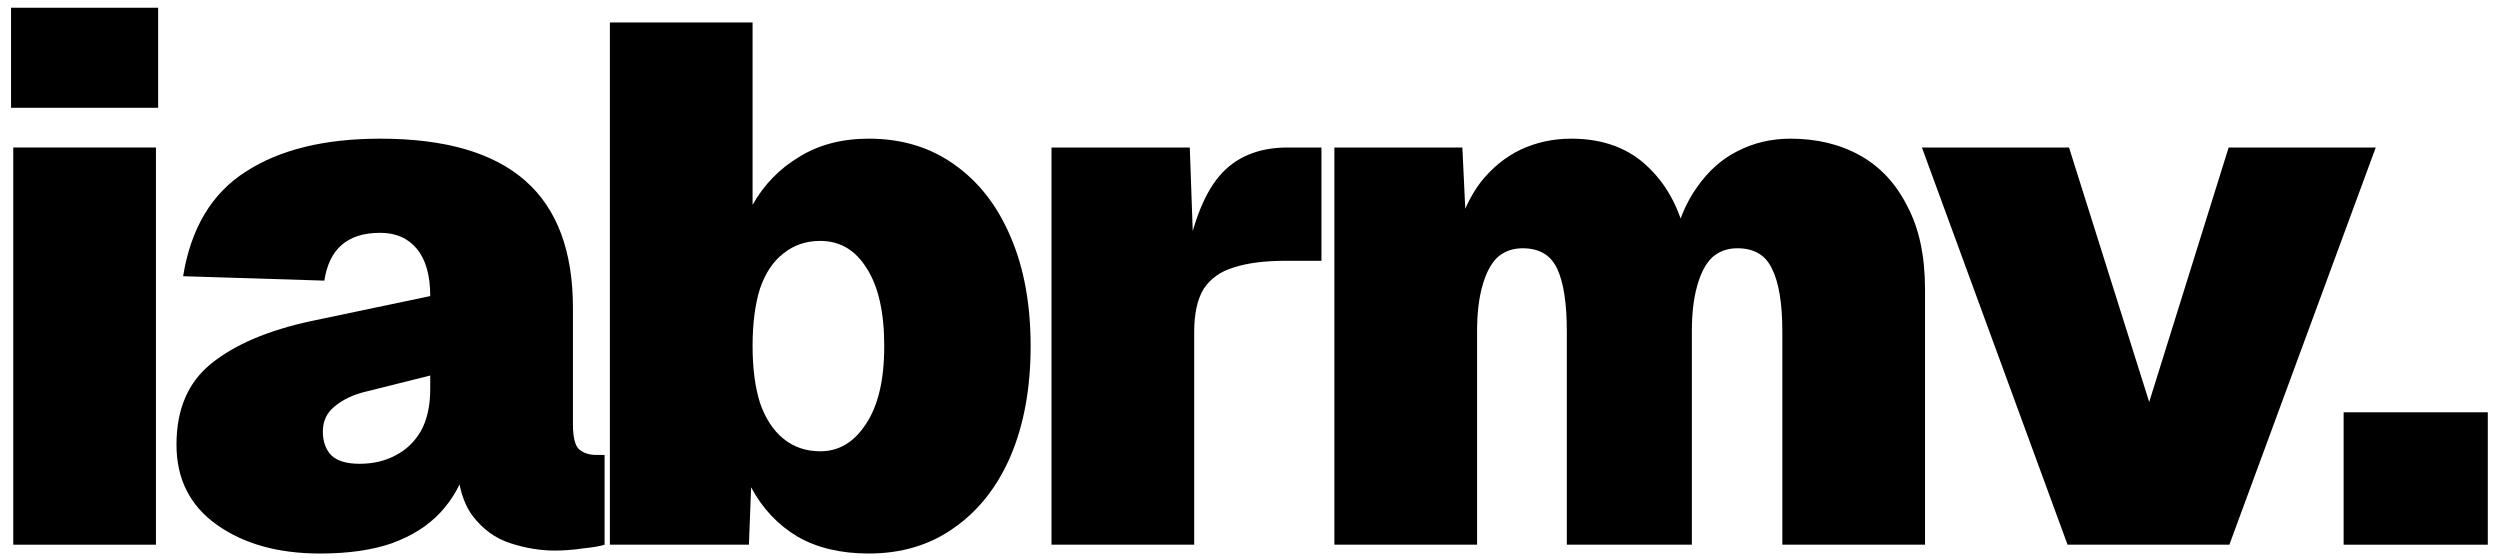
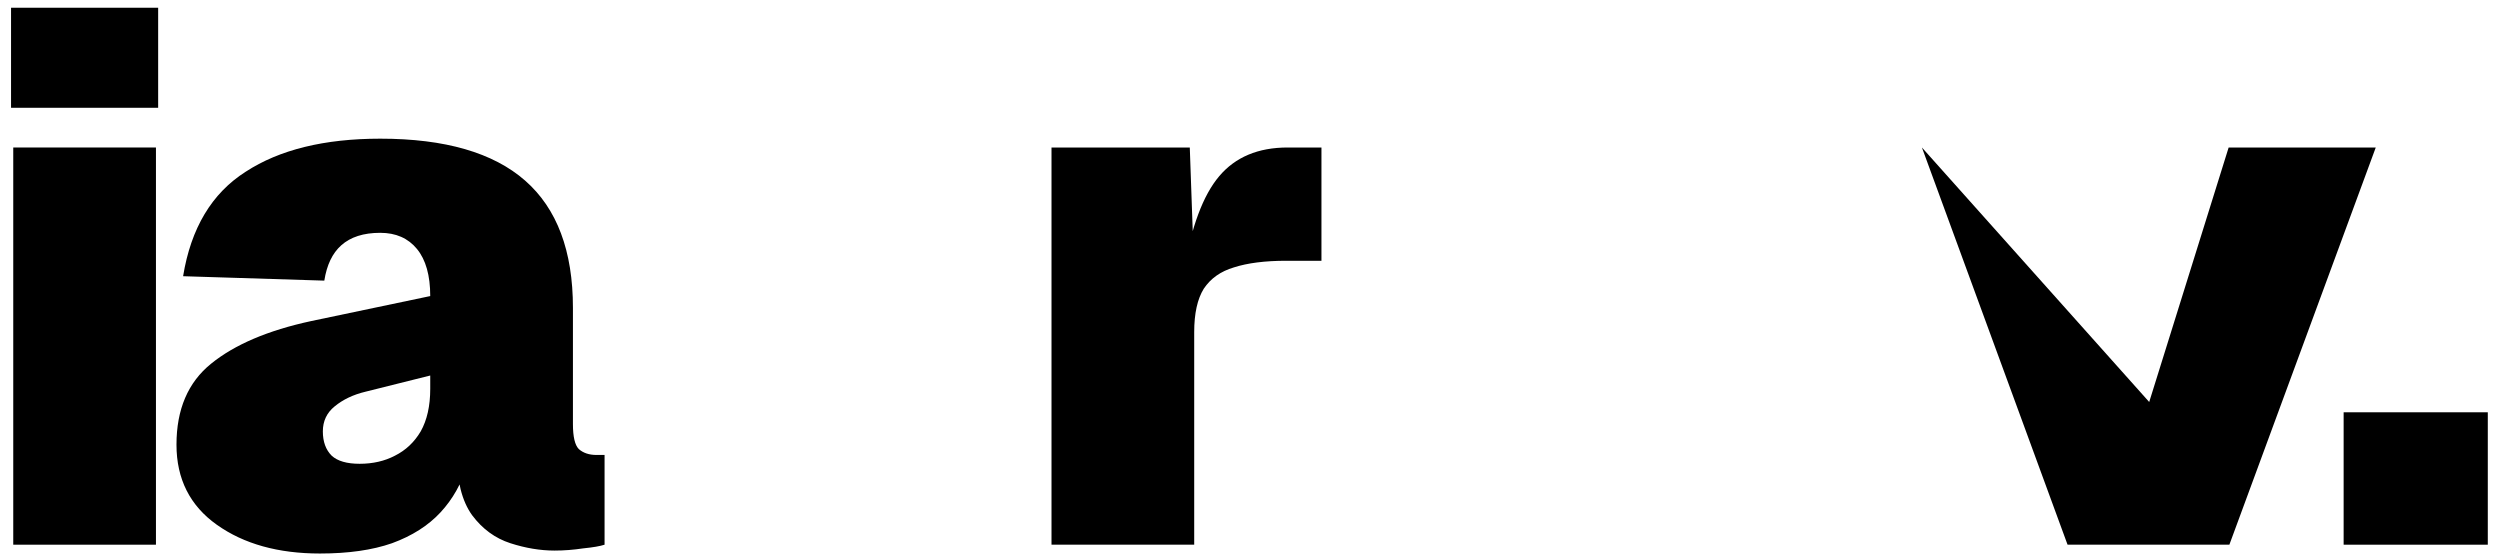
<svg xmlns="http://www.w3.org/2000/svg" width="179" height="40" viewBox="0 0 179 40" fill="none">
  <path d="M0.949 39V10.561H11.166V39H0.949ZM0.791 7.717V0.554H11.324V7.717H0.791Z" fill="black" />
  <path d="M22.905 39.632C19.921 39.632 17.463 38.947 15.532 37.578C13.601 36.209 12.636 34.295 12.636 31.837C12.636 29.309 13.461 27.378 15.111 26.044C16.796 24.675 19.184 23.657 22.273 22.99L30.805 21.199C30.805 19.724 30.489 18.601 29.857 17.828C29.225 17.056 28.348 16.67 27.224 16.67C26.03 16.67 25.1 16.968 24.433 17.565C23.801 18.127 23.397 18.97 23.221 20.093L13.11 19.777C13.671 16.336 15.164 13.843 17.586 12.299C20.009 10.719 23.221 9.929 27.224 9.929C31.859 9.929 35.317 10.929 37.599 12.931C39.881 14.932 41.022 17.969 41.022 22.042V30.363C41.022 31.276 41.163 31.873 41.444 32.154C41.76 32.434 42.181 32.575 42.708 32.575H43.287V39C42.971 39.105 42.462 39.193 41.76 39.263C41.057 39.369 40.373 39.421 39.706 39.421C38.688 39.421 37.634 39.246 36.546 38.895C35.457 38.544 34.545 37.877 33.807 36.893C33.07 35.875 32.701 34.401 32.701 32.469L33.439 33.312C33.052 34.611 32.42 35.735 31.543 36.683C30.665 37.631 29.506 38.368 28.067 38.895C26.662 39.386 24.942 39.632 22.905 39.632ZM25.749 33.207C26.697 33.207 27.54 33.014 28.277 32.627C29.05 32.241 29.664 31.662 30.121 30.89C30.577 30.082 30.805 29.064 30.805 27.835V26.887L26.171 28.046C25.293 28.256 24.556 28.607 23.959 29.099C23.397 29.555 23.116 30.152 23.116 30.89C23.116 31.627 23.327 32.206 23.748 32.627C24.169 33.014 24.837 33.207 25.749 33.207Z" fill="black" />
-   <path d="M62.206 39.632C60.205 39.632 58.502 39.228 57.098 38.421C55.693 37.578 54.587 36.402 53.78 34.892L53.622 39H43.668V1.607H53.885V14.668C54.693 13.229 55.799 12.088 57.203 11.245C58.608 10.367 60.275 9.929 62.206 9.929C64.559 9.929 66.595 10.543 68.316 11.772C70.071 13.001 71.423 14.739 72.371 16.986C73.319 19.198 73.793 21.796 73.793 24.78C73.793 27.765 73.319 30.38 72.371 32.627C71.423 34.839 70.071 36.56 68.316 37.789C66.595 39.018 64.559 39.632 62.206 39.632ZM58.73 32.312C60.065 32.312 61.153 31.662 61.996 30.363C62.873 29.064 63.312 27.203 63.312 24.78C63.312 22.358 62.891 20.497 62.048 19.198C61.241 17.899 60.135 17.249 58.73 17.249C57.712 17.249 56.834 17.548 56.097 18.144C55.36 18.706 54.798 19.549 54.412 20.672C54.061 21.796 53.885 23.165 53.885 24.78C53.885 26.36 54.061 27.712 54.412 28.836C54.798 29.959 55.36 30.819 56.097 31.416C56.834 32.013 57.712 32.312 58.73 32.312Z" fill="black" />
  <path d="M75.288 39V10.561H85.189L85.505 19.514L84.768 19.408C85.294 16.248 86.137 13.984 87.296 12.615C88.454 11.245 90.087 10.561 92.194 10.561H94.616V18.671H92.088C90.579 18.671 89.332 18.829 88.349 19.145C87.401 19.426 86.681 19.935 86.19 20.672C85.733 21.41 85.505 22.445 85.505 23.78V39H75.288Z" fill="black" />
-   <path d="M95.542 39V10.561H104.705L105.021 17.197L104.284 16.775C104.67 15.3 105.25 14.054 106.022 13.036C106.83 12.018 107.778 11.245 108.866 10.719C109.99 10.192 111.201 9.929 112.5 9.929C114.817 9.929 116.678 10.631 118.082 12.035C119.487 13.405 120.4 15.23 120.821 17.512L119.768 17.618C120.119 15.932 120.698 14.528 121.506 13.405C122.313 12.246 123.279 11.386 124.402 10.824C125.561 10.227 126.825 9.929 128.194 9.929C130.09 9.929 131.758 10.332 133.197 11.14C134.637 11.947 135.761 13.159 136.568 14.774C137.411 16.354 137.832 18.338 137.832 20.725V39H127.615V23.727C127.615 21.726 127.369 20.233 126.878 19.25C126.421 18.267 125.596 17.776 124.402 17.776C123.665 17.776 123.051 18.004 122.559 18.46C122.103 18.917 121.752 19.602 121.506 20.514C121.26 21.392 121.137 22.463 121.137 23.727V39H112.184V23.727C112.184 21.726 111.956 20.233 111.499 19.25C111.043 18.267 110.218 17.776 109.024 17.776C108.287 17.776 107.672 18.004 107.181 18.46C106.724 18.917 106.373 19.602 106.127 20.514C105.882 21.392 105.759 22.463 105.759 23.727V39H95.542Z" fill="black" />
-   <path d="M148.037 39L137.609 10.561H148.142L153.883 28.783L159.571 10.561H170.104L159.623 39H148.037Z" fill="black" />
+   <path d="M148.037 39L137.609 10.561L153.883 28.783L159.571 10.561H170.104L159.623 39H148.037Z" fill="black" />
  <path d="M167.804 39V29.52H178.126V39H167.804Z" fill="black" />
</svg>